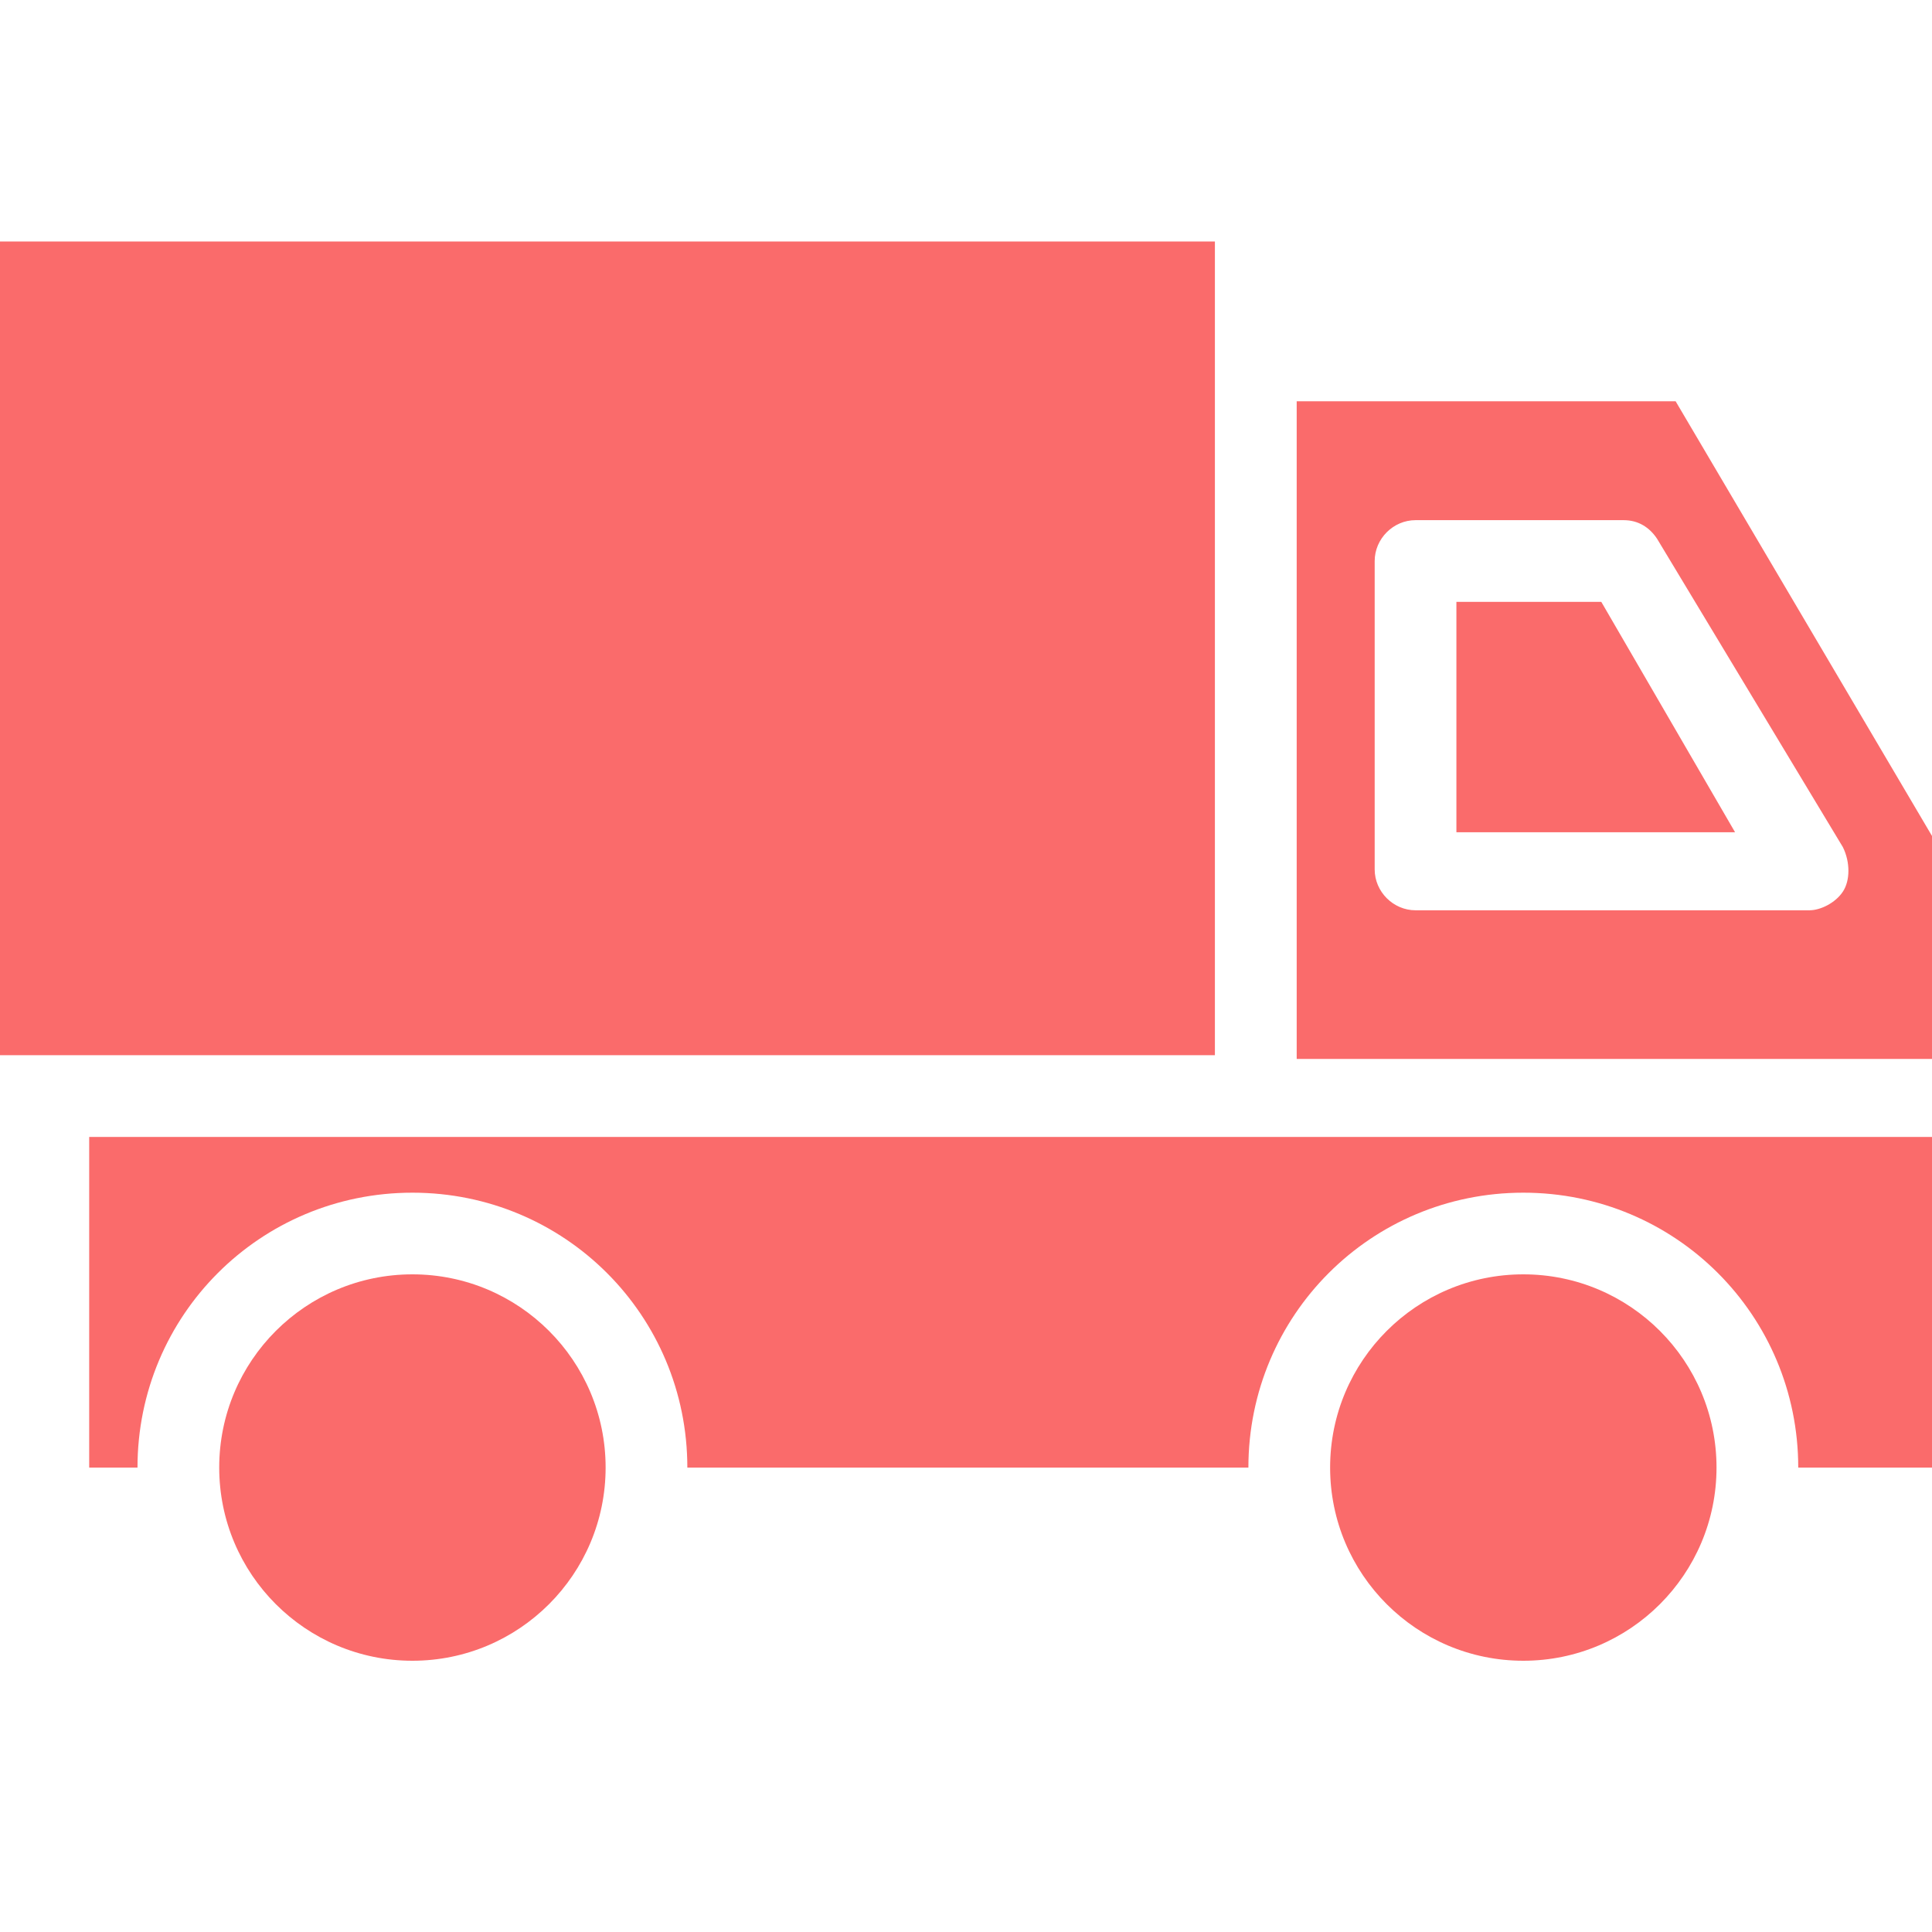
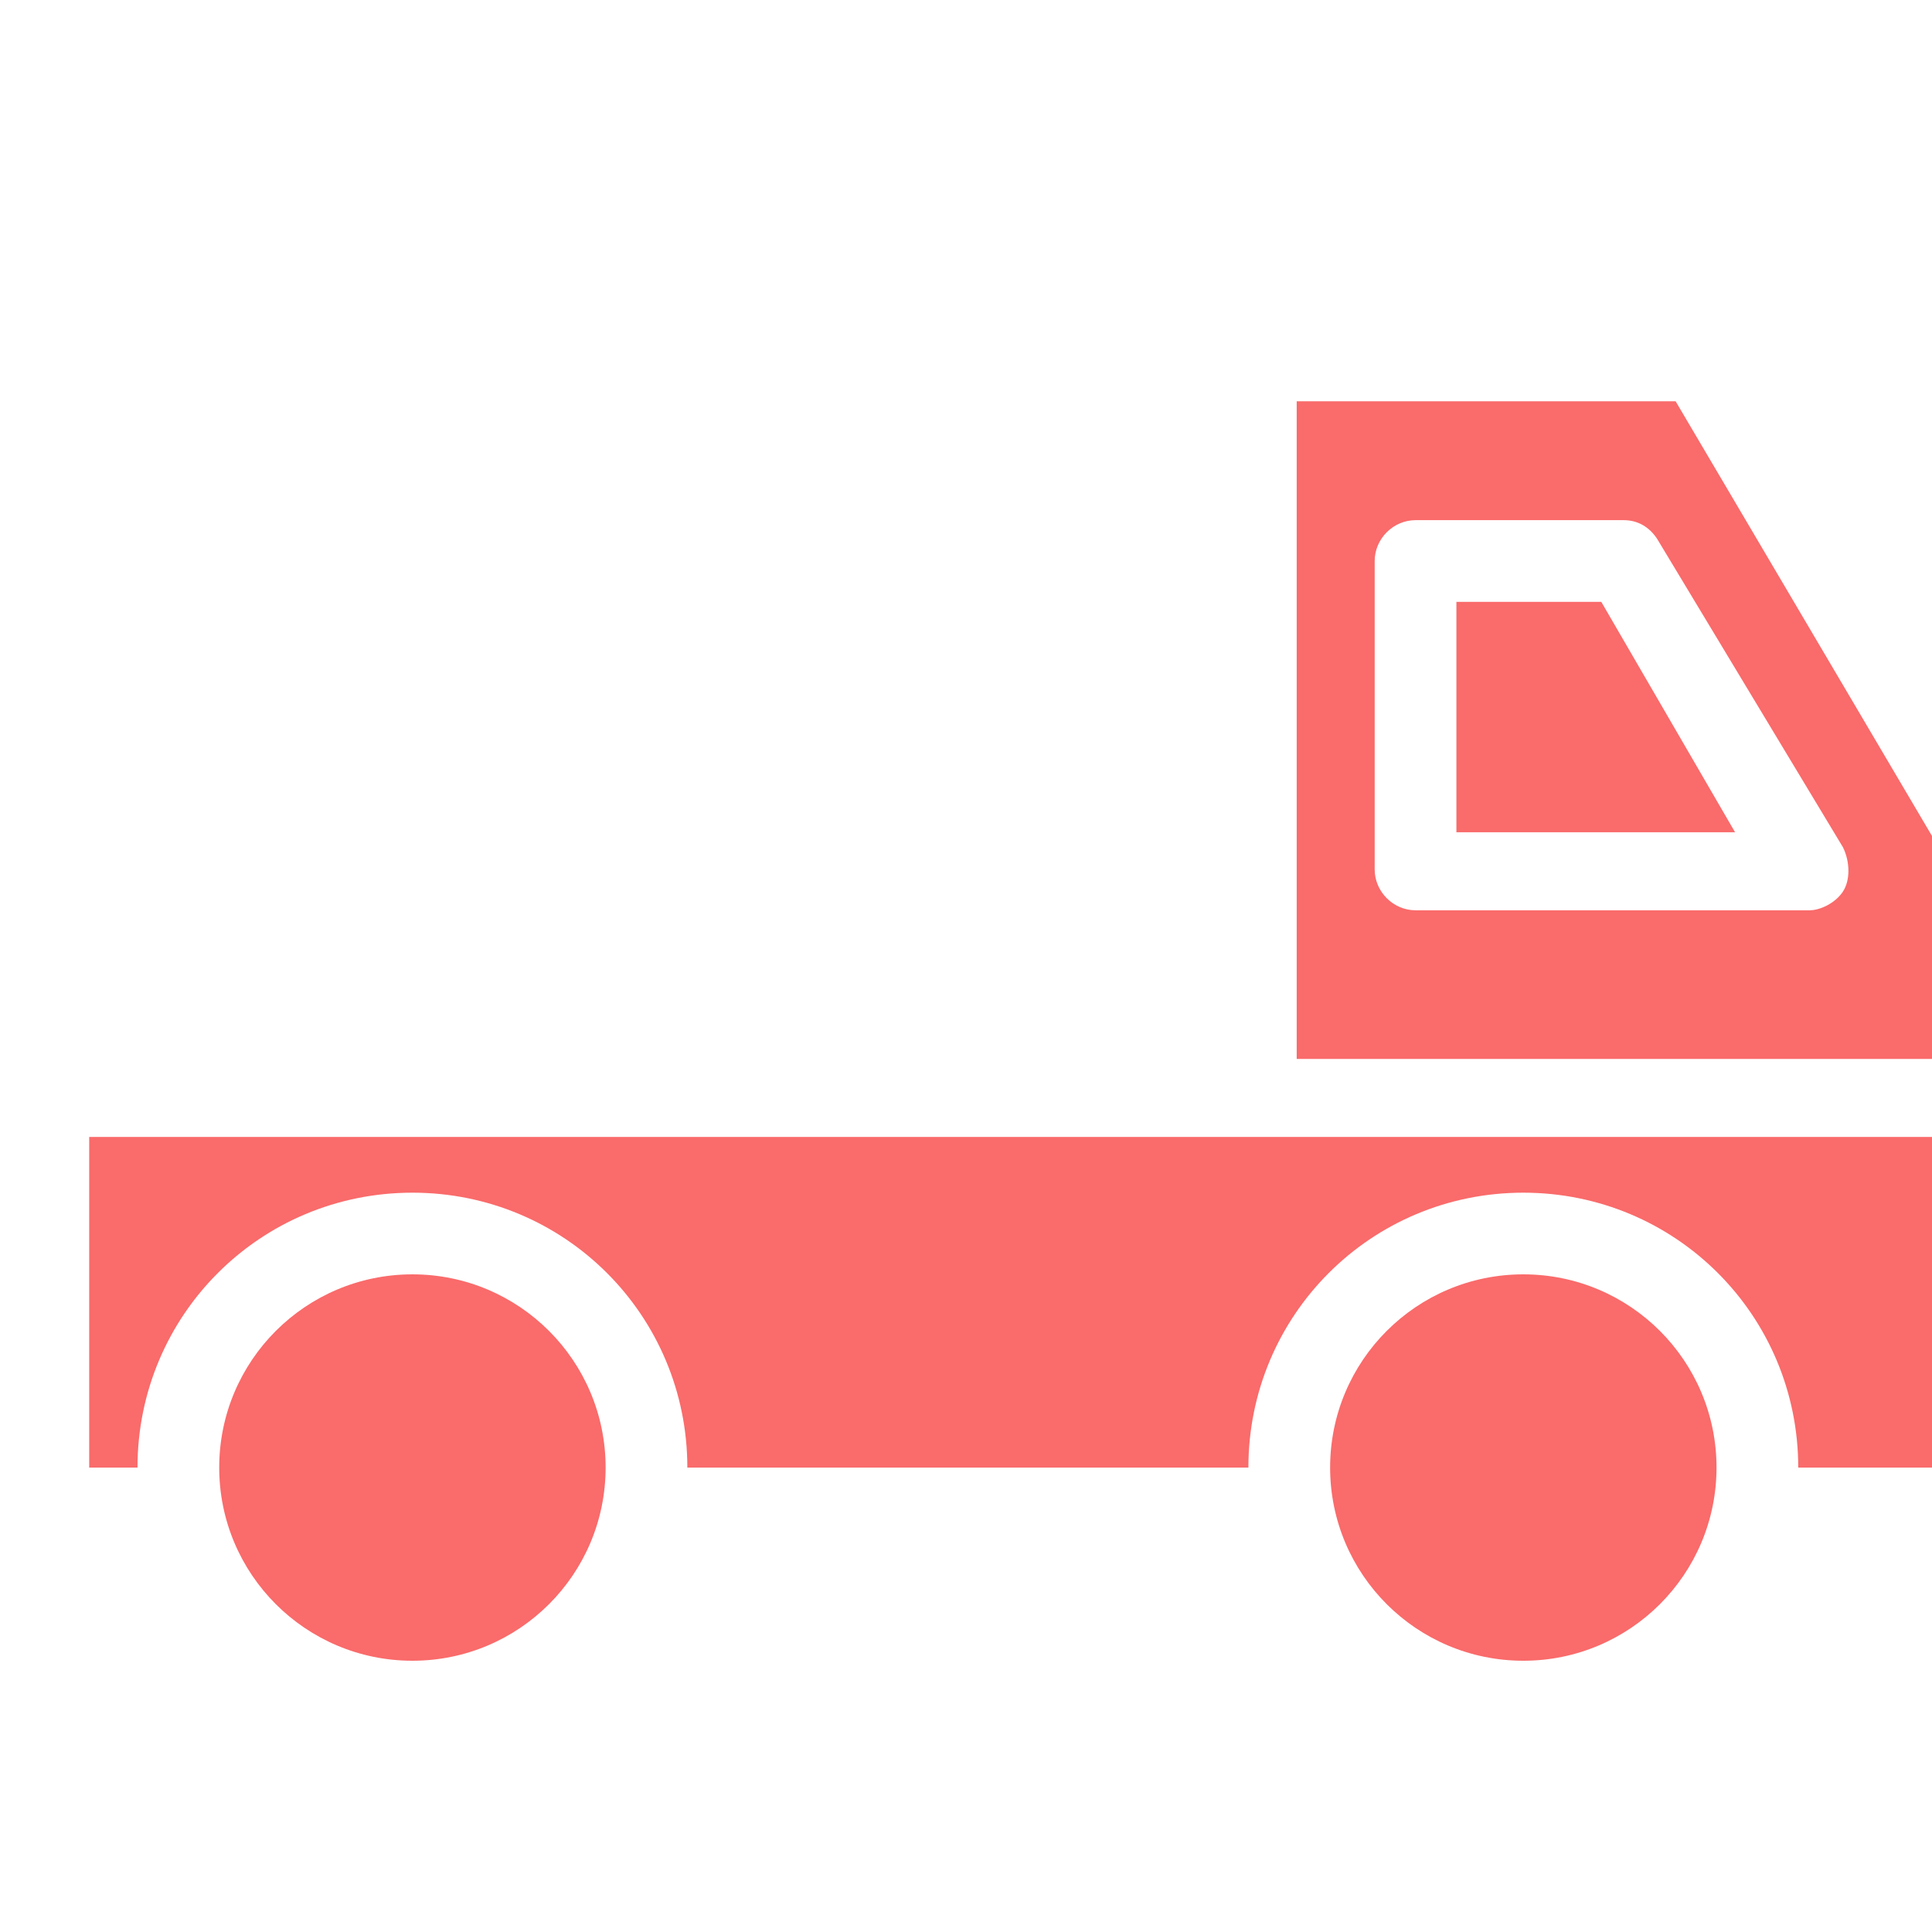
<svg xmlns="http://www.w3.org/2000/svg" width="30" height="30" viewBox="0 0 30 30" fill="none">
  <g clip-path="url(#clip0_16380_157173)">
    <path d="M26.654 22.788C26.654 24.445 25.311 25.788 23.654 25.788C21.997 25.788 20.654 24.445 20.654 22.788C20.654 21.131 21.997 19.788 23.654 19.788C25.311 19.788 26.654 21.131 26.654 22.788Z" fill="#FA6B6B" />
    <path d="M9.404 22.788C9.404 24.445 8.061 25.788 6.404 25.788C4.747 25.788 3.404 24.445 3.404 22.788C3.404 21.131 4.747 19.788 6.404 19.788C8.061 19.788 9.404 21.131 9.404 22.788Z" fill="#FA6B6B" />
-     <path d="M0 3.75H18.865V16.385H0V3.75Z" fill="#FA6B6B" />
    <path d="M1.385 22.789H2.135C2.135 20.424 4.039 18.52 6.404 18.52C8.769 18.52 10.673 20.424 10.673 22.789H19.385C19.385 20.424 21.289 18.52 23.654 18.52C26.019 18.52 27.923 20.424 27.923 22.789H30V17.654H1.385L1.385 22.789Z" fill="#FA6B6B" />
-     <path d="M26.019 6.231H20.135V16.443L30 16.443V12.981L26.019 6.231ZM28.615 13.847C28.5 14.02 28.269 14.135 28.096 14.135H21.981C21.635 14.135 21.346 13.847 21.346 13.5V8.712C21.346 8.366 21.634 8.077 21.981 8.077H25.212C25.442 8.077 25.616 8.192 25.731 8.366L28.616 13.154C28.731 13.385 28.731 13.674 28.615 13.847L28.615 13.847Z" fill="#FA6B6B" />
+     <path d="M26.019 6.231H20.135V16.443L30 16.443V12.981L26.019 6.231ZM28.615 13.847C28.5 14.02 28.269 14.135 28.096 14.135H21.981C21.635 14.135 21.346 13.847 21.346 13.5V8.712C21.346 8.366 21.634 8.077 21.981 8.077H25.212C25.442 8.077 25.616 8.192 25.731 8.366L28.616 13.154C28.731 13.385 28.731 13.674 28.615 13.847L28.615 13.847" fill="#FA6B6B" />
    <path d="M22.615 9.346V12.923H26.942L24.865 9.346H22.615Z" fill="#FA6B6B" />
  </g>
  <defs>
    <clipPath id="clip0_16380_157173">
      <rect width="30" height="30" fill="white" />
    </clipPath>
  </defs>
</svg>